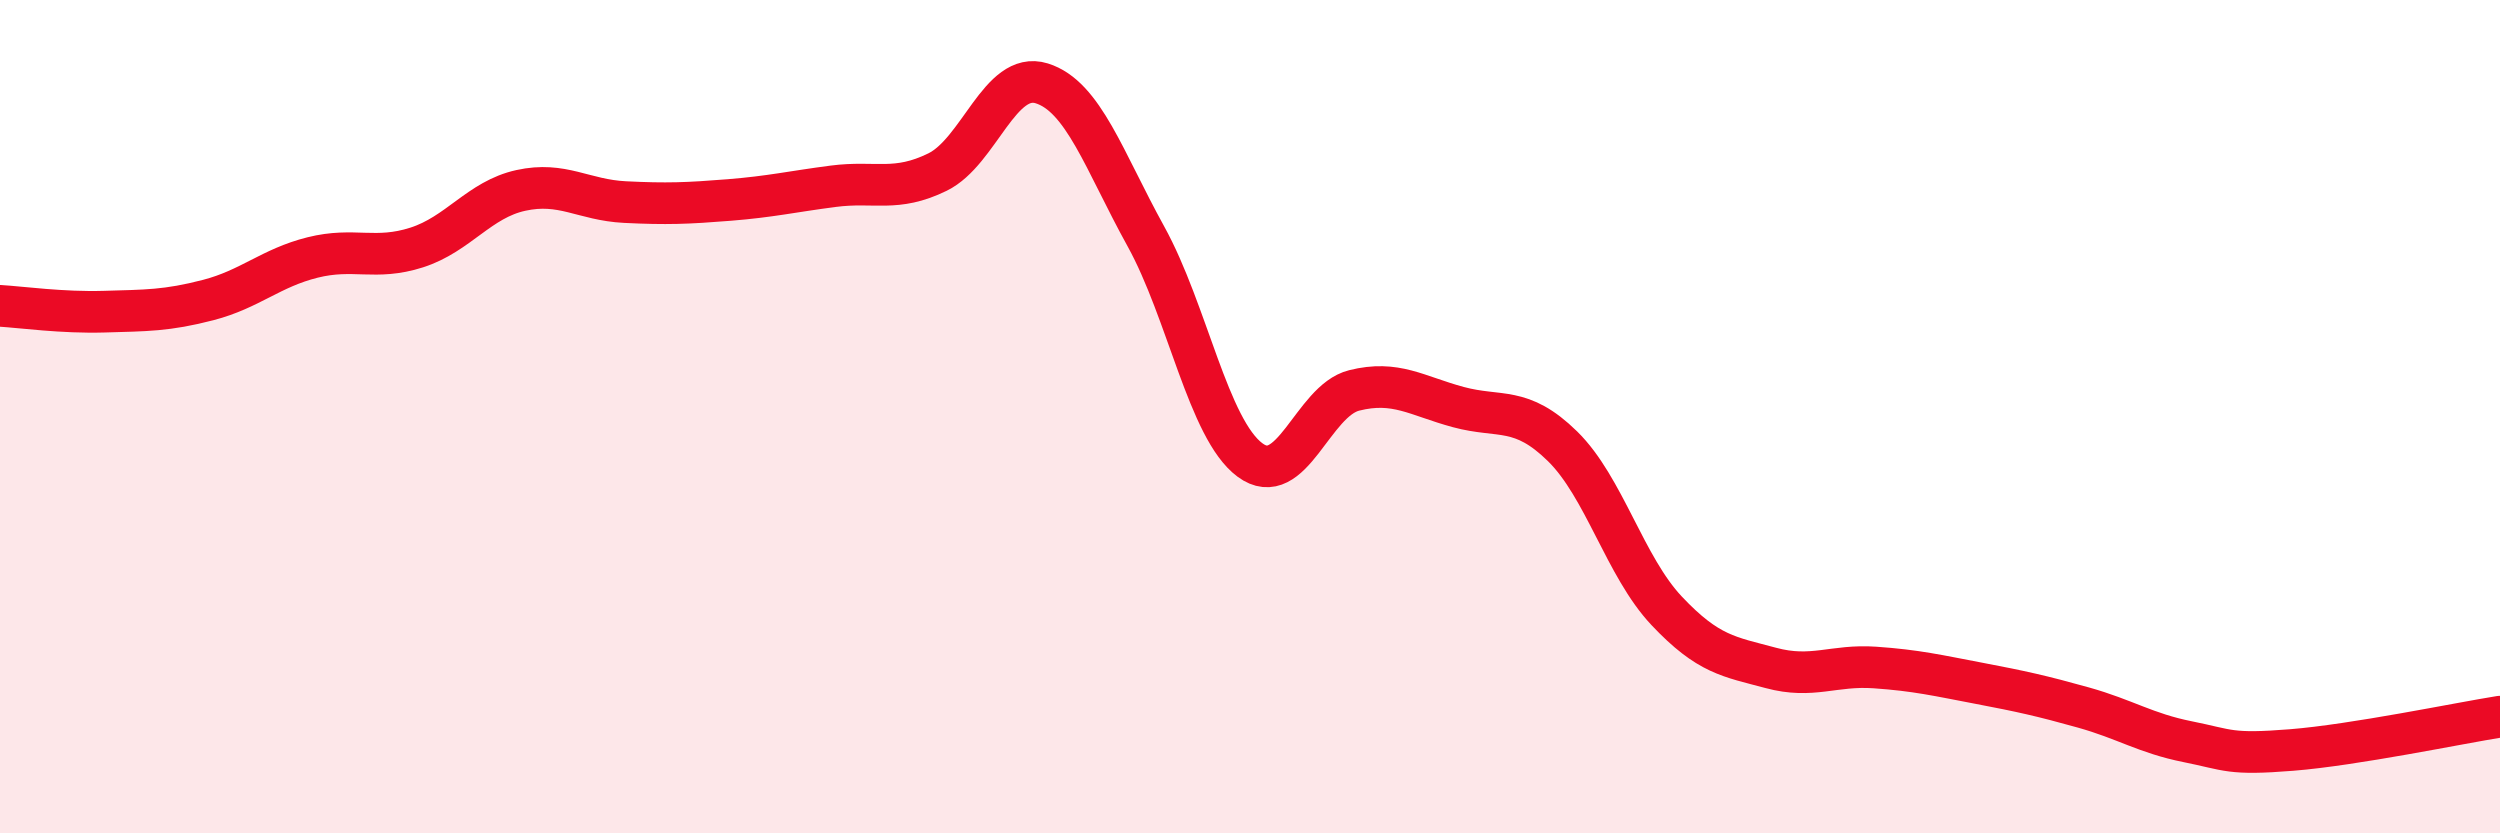
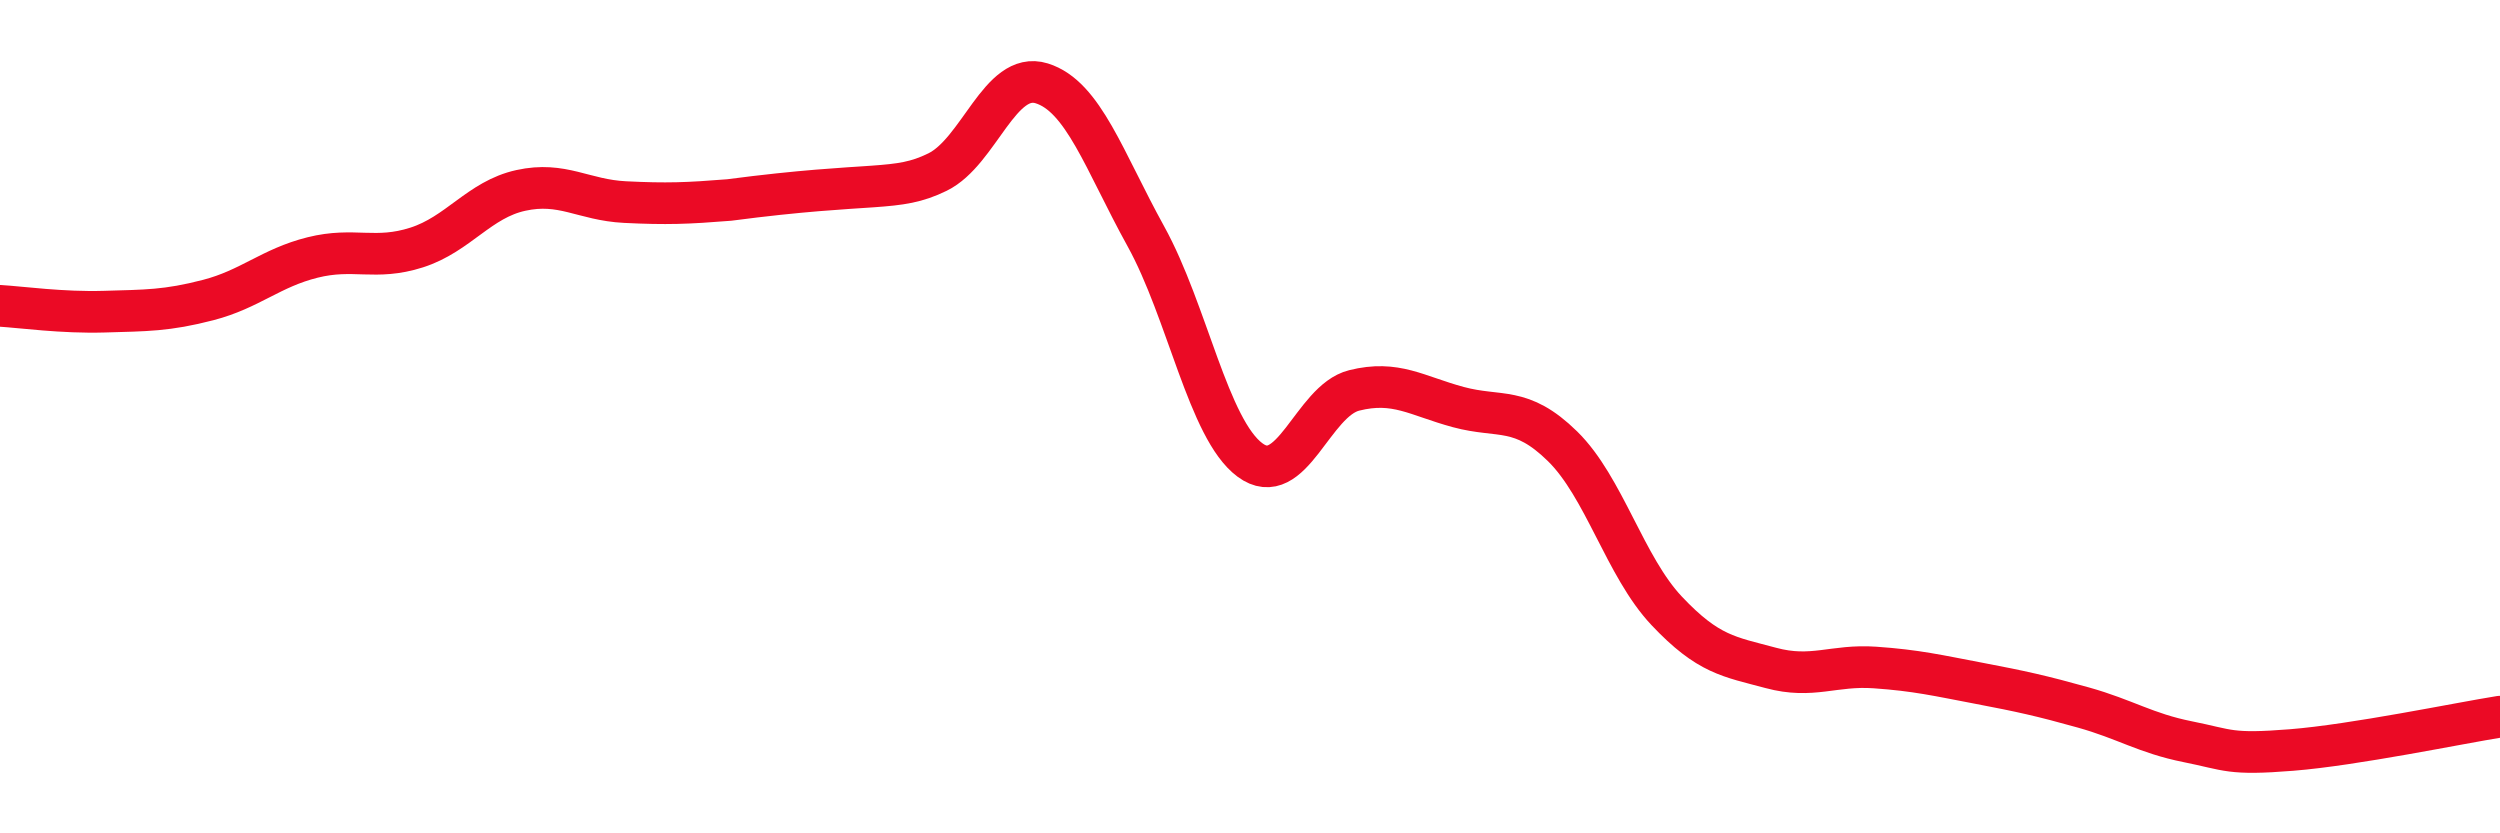
<svg xmlns="http://www.w3.org/2000/svg" width="60" height="20" viewBox="0 0 60 20">
-   <path d="M 0,7.34 C 0.5,7.37 1.5,7.51 2.5,7.48 C 3.5,7.45 4,7.46 5,7.2 C 6,6.94 6.5,6.43 7.5,6.18 C 8.5,5.93 9,6.26 10,5.94 C 11,5.62 11.5,4.79 12.5,4.57 C 13.5,4.35 14,4.8 15,4.85 C 16,4.9 16.5,4.88 17.5,4.8 C 18.5,4.72 19,4.6 20,4.47 C 21,4.34 21.5,4.62 22.5,4.13 C 23.5,3.64 24,1.69 25,2 C 26,2.31 26.5,3.86 27.5,5.67 C 28.5,7.48 29,10.3 30,11.04 C 31,11.78 31.5,9.62 32.5,9.37 C 33.5,9.12 34,9.5 35,9.77 C 36,10.04 36.5,9.73 37.5,10.71 C 38.5,11.69 39,13.6 40,14.66 C 41,15.72 41.5,15.76 42.5,16.03 C 43.5,16.3 44,15.95 45,16.02 C 46,16.09 46.5,16.21 47.5,16.4 C 48.5,16.59 49,16.7 50,16.98 C 51,17.26 51.5,17.6 52.5,17.8 C 53.5,18 53.5,18.12 55,18 C 56.5,17.88 59,17.36 60,17.2L60 20L0 20Z" fill="#EB0A25" opacity="0.1" stroke-linecap="round" stroke-linejoin="round" />
-   <path d="M 0,7.34 C 0.5,7.37 1.5,7.51 2.5,7.48 C 3.5,7.45 4,7.46 5,7.2 C 6,6.94 6.5,6.43 7.5,6.18 C 8.5,5.93 9,6.26 10,5.94 C 11,5.62 11.5,4.79 12.5,4.57 C 13.5,4.35 14,4.8 15,4.85 C 16,4.9 16.5,4.88 17.5,4.8 C 18.5,4.72 19,4.6 20,4.47 C 21,4.34 21.5,4.62 22.5,4.13 C 23.5,3.64 24,1.69 25,2 C 26,2.31 26.5,3.86 27.5,5.67 C 28.5,7.48 29,10.3 30,11.04 C 31,11.78 31.5,9.62 32.5,9.37 C 33.5,9.12 34,9.5 35,9.77 C 36,10.04 36.5,9.73 37.5,10.71 C 38.5,11.69 39,13.6 40,14.66 C 41,15.72 41.5,15.76 42.5,16.03 C 43.5,16.3 44,15.95 45,16.02 C 46,16.09 46.5,16.21 47.5,16.4 C 48.5,16.59 49,16.7 50,16.98 C 51,17.26 51.5,17.6 52.5,17.8 C 53.5,18 53.5,18.12 55,18 C 56.5,17.88 59,17.36 60,17.2" stroke="#EB0A25" stroke-width="1" fill="none" stroke-linecap="round" stroke-linejoin="round" />
+   <path d="M 0,7.34 C 0.5,7.37 1.5,7.51 2.5,7.48 C 3.5,7.45 4,7.46 5,7.2 C 6,6.94 6.5,6.43 7.5,6.18 C 8.5,5.93 9,6.26 10,5.94 C 11,5.62 11.5,4.79 12.5,4.57 C 13.5,4.35 14,4.8 15,4.85 C 16,4.9 16.5,4.88 17.5,4.8 C 21,4.34 21.5,4.62 22.5,4.13 C 23.5,3.64 24,1.69 25,2 C 26,2.31 26.5,3.86 27.5,5.67 C 28.5,7.48 29,10.3 30,11.04 C 31,11.78 31.5,9.62 32.5,9.37 C 33.5,9.12 34,9.5 35,9.77 C 36,10.04 36.5,9.73 37.5,10.71 C 38.5,11.69 39,13.6 40,14.66 C 41,15.72 41.5,15.76 42.5,16.03 C 43.5,16.3 44,15.95 45,16.02 C 46,16.09 46.5,16.21 47.5,16.4 C 48.5,16.59 49,16.7 50,16.98 C 51,17.26 51.5,17.6 52.5,17.8 C 53.5,18 53.5,18.12 55,18 C 56.5,17.88 59,17.36 60,17.2" stroke="#EB0A25" stroke-width="1" fill="none" stroke-linecap="round" stroke-linejoin="round" />
</svg>